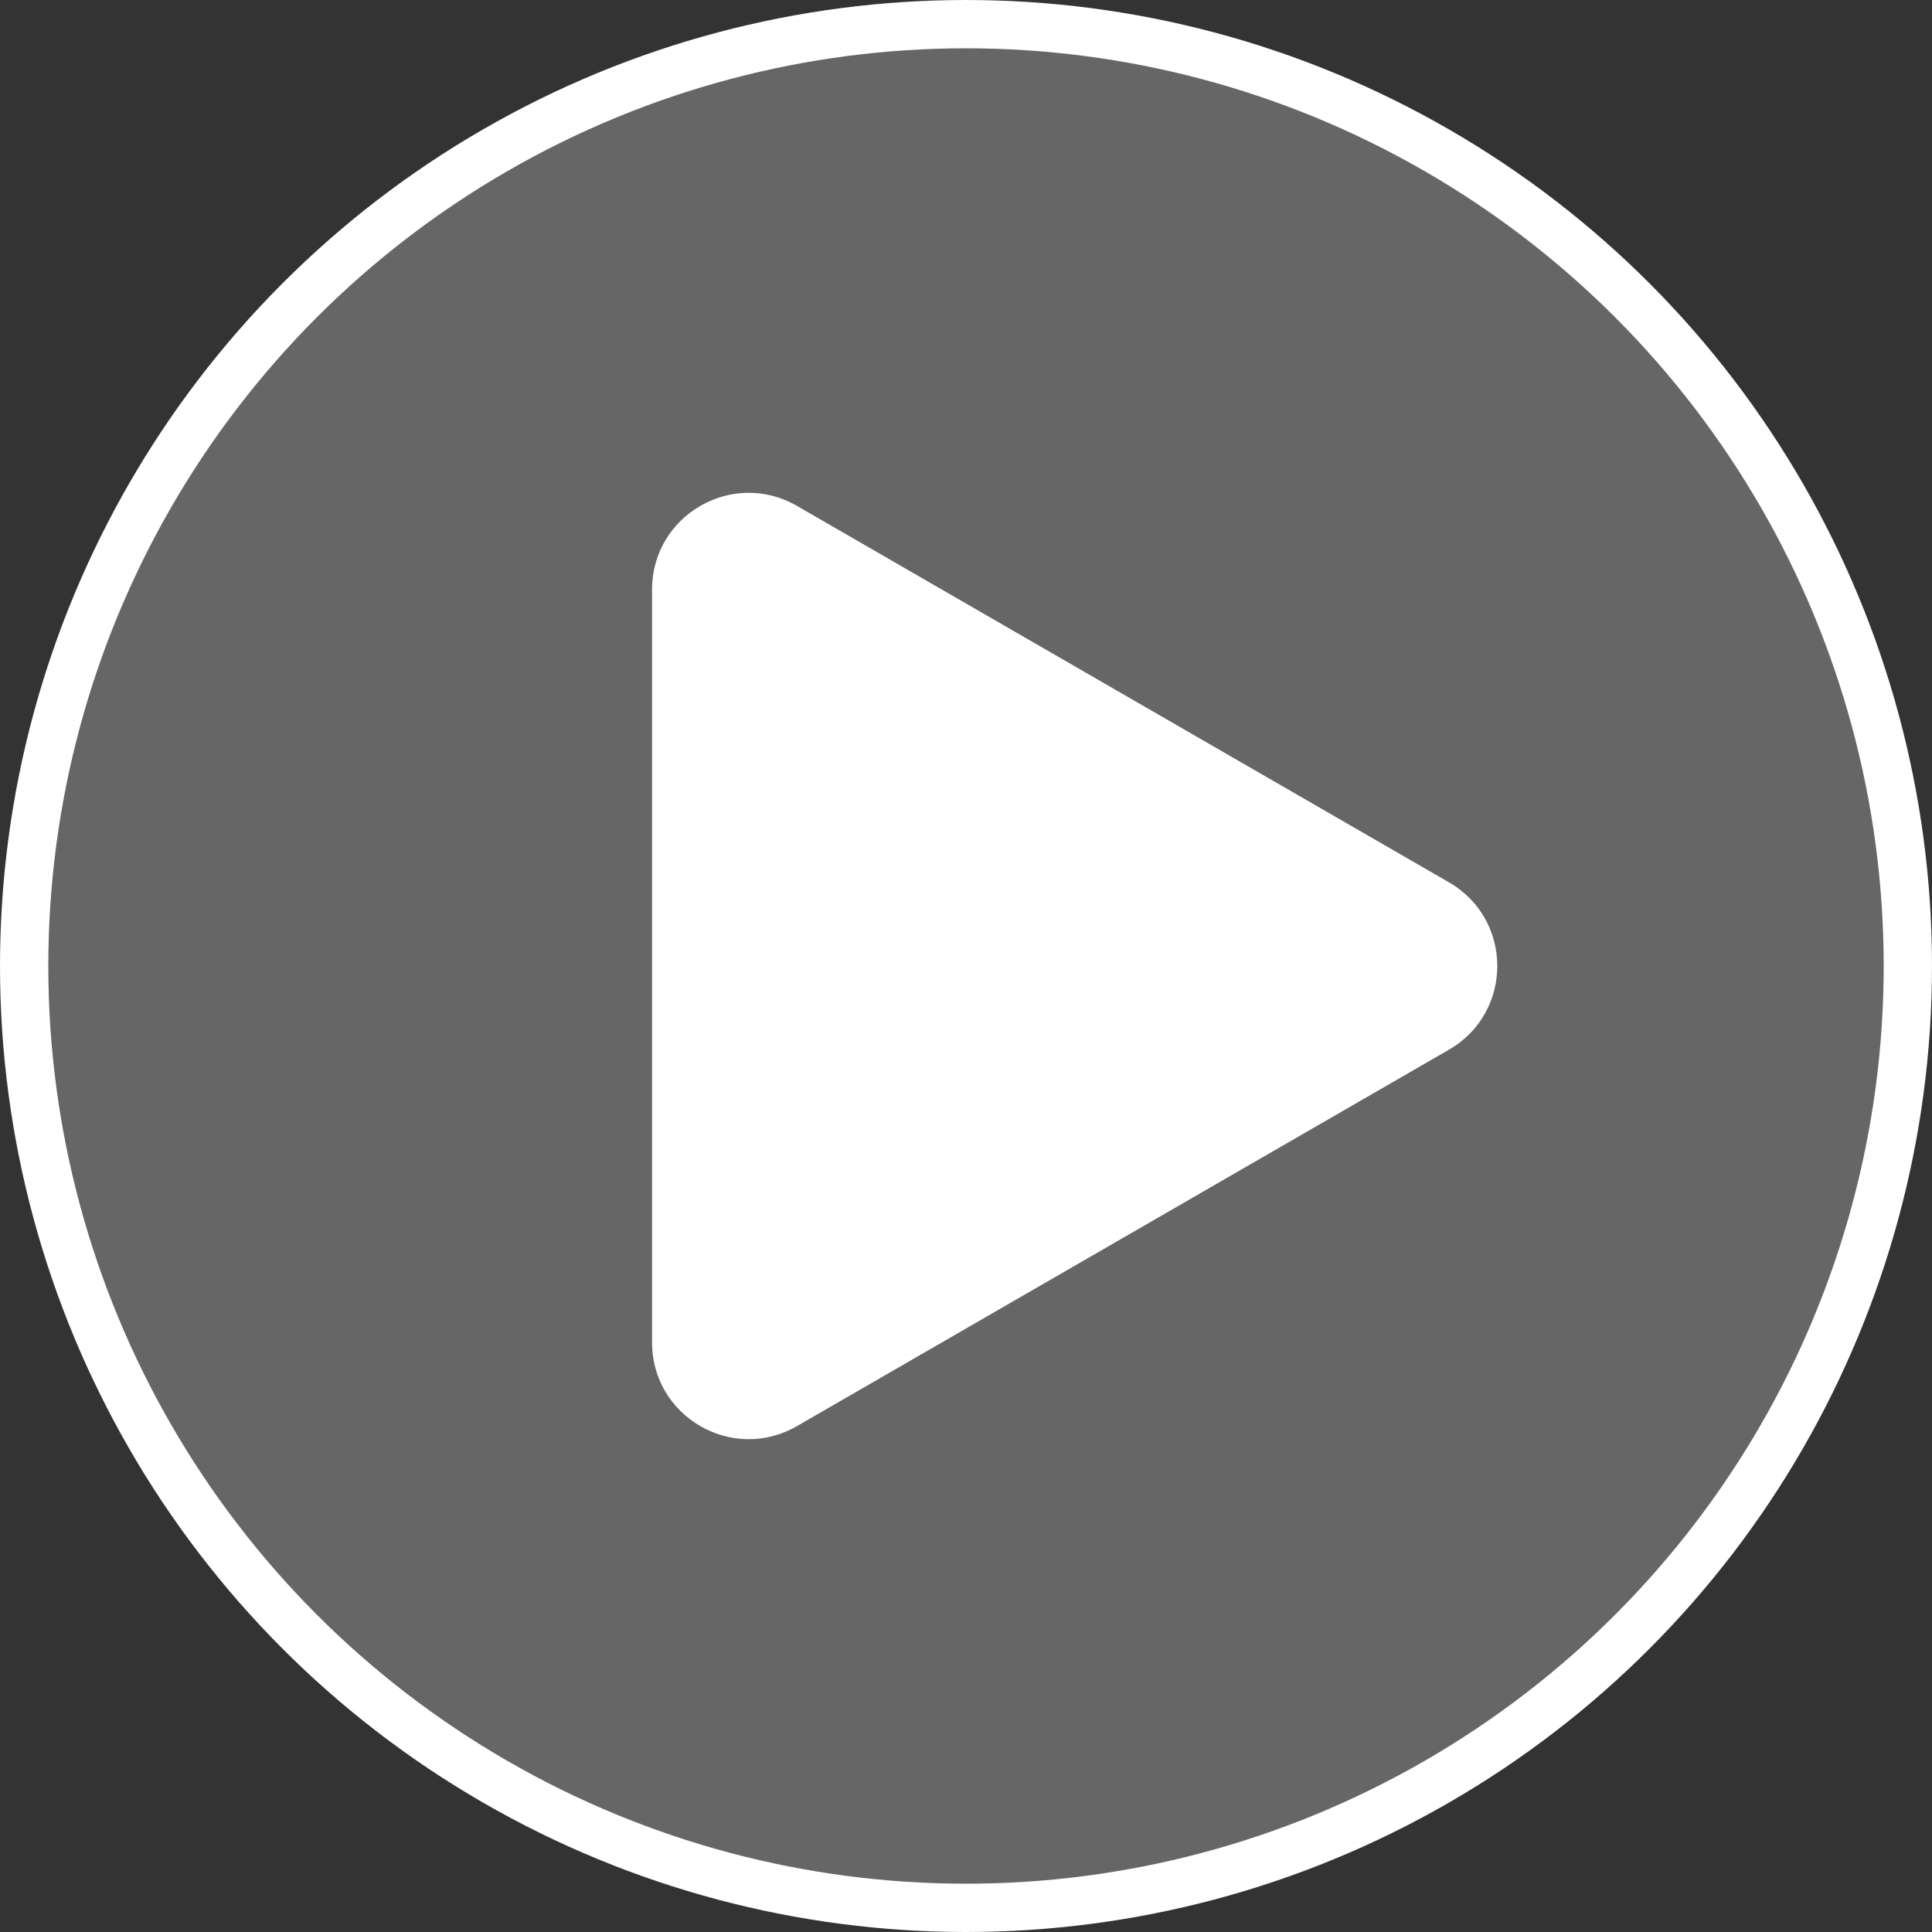
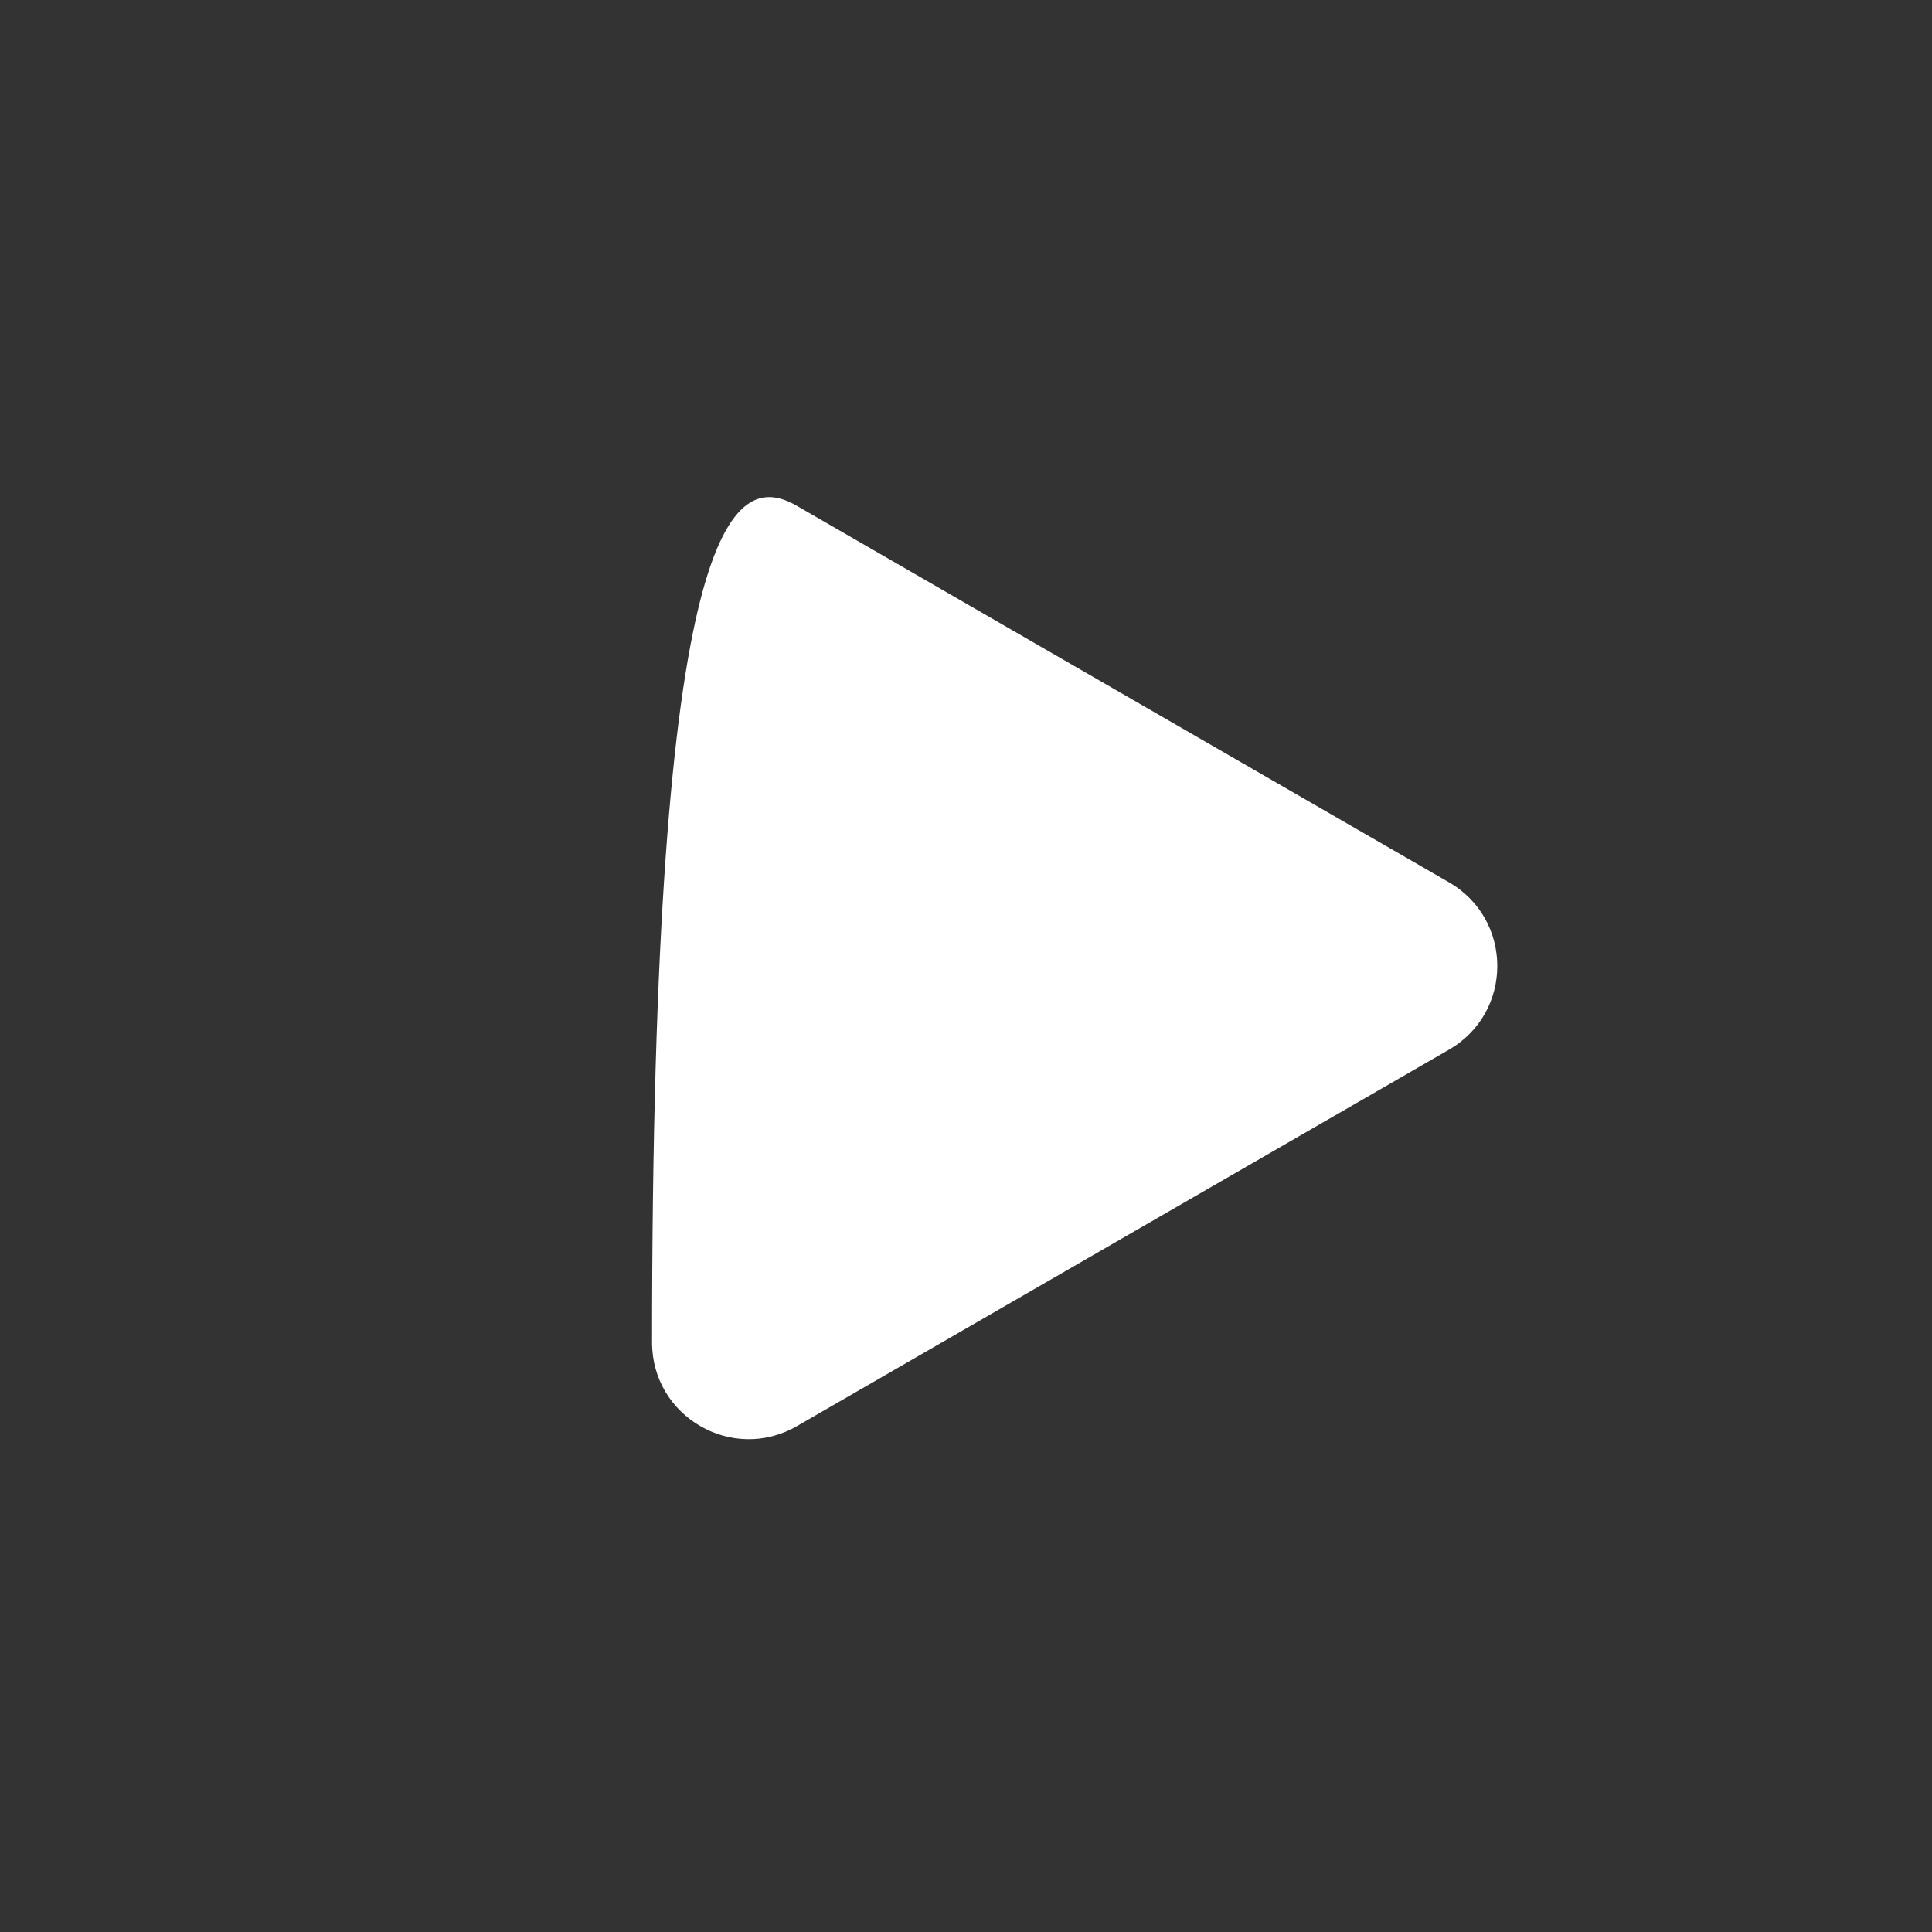
<svg xmlns="http://www.w3.org/2000/svg" width="40" height="40" viewBox="0 0 40 40" fill="none">
  <rect x="0" y="0" width="40" height="40" fill="#333333" stroke="none" />
-   <circle cx="20" cy="20" r="19.5" fill="white" fill-opacity="0.25" stroke="white" />
-   <path d="M30 18.268C31.333 19.038 31.333 20.962 30 21.732L16.5 29.526C15.167 30.296 13.5 29.334 13.5 27.794L13.5 12.206C13.5 10.666 15.167 9.704 16.5 10.474L30 18.268Z" fill="white" />
+   <path d="M30 18.268C31.333 19.038 31.333 20.962 30 21.732L16.5 29.526C15.167 30.296 13.5 29.334 13.5 27.794C13.5 10.666 15.167 9.704 16.5 10.474L30 18.268Z" fill="white" />
</svg>